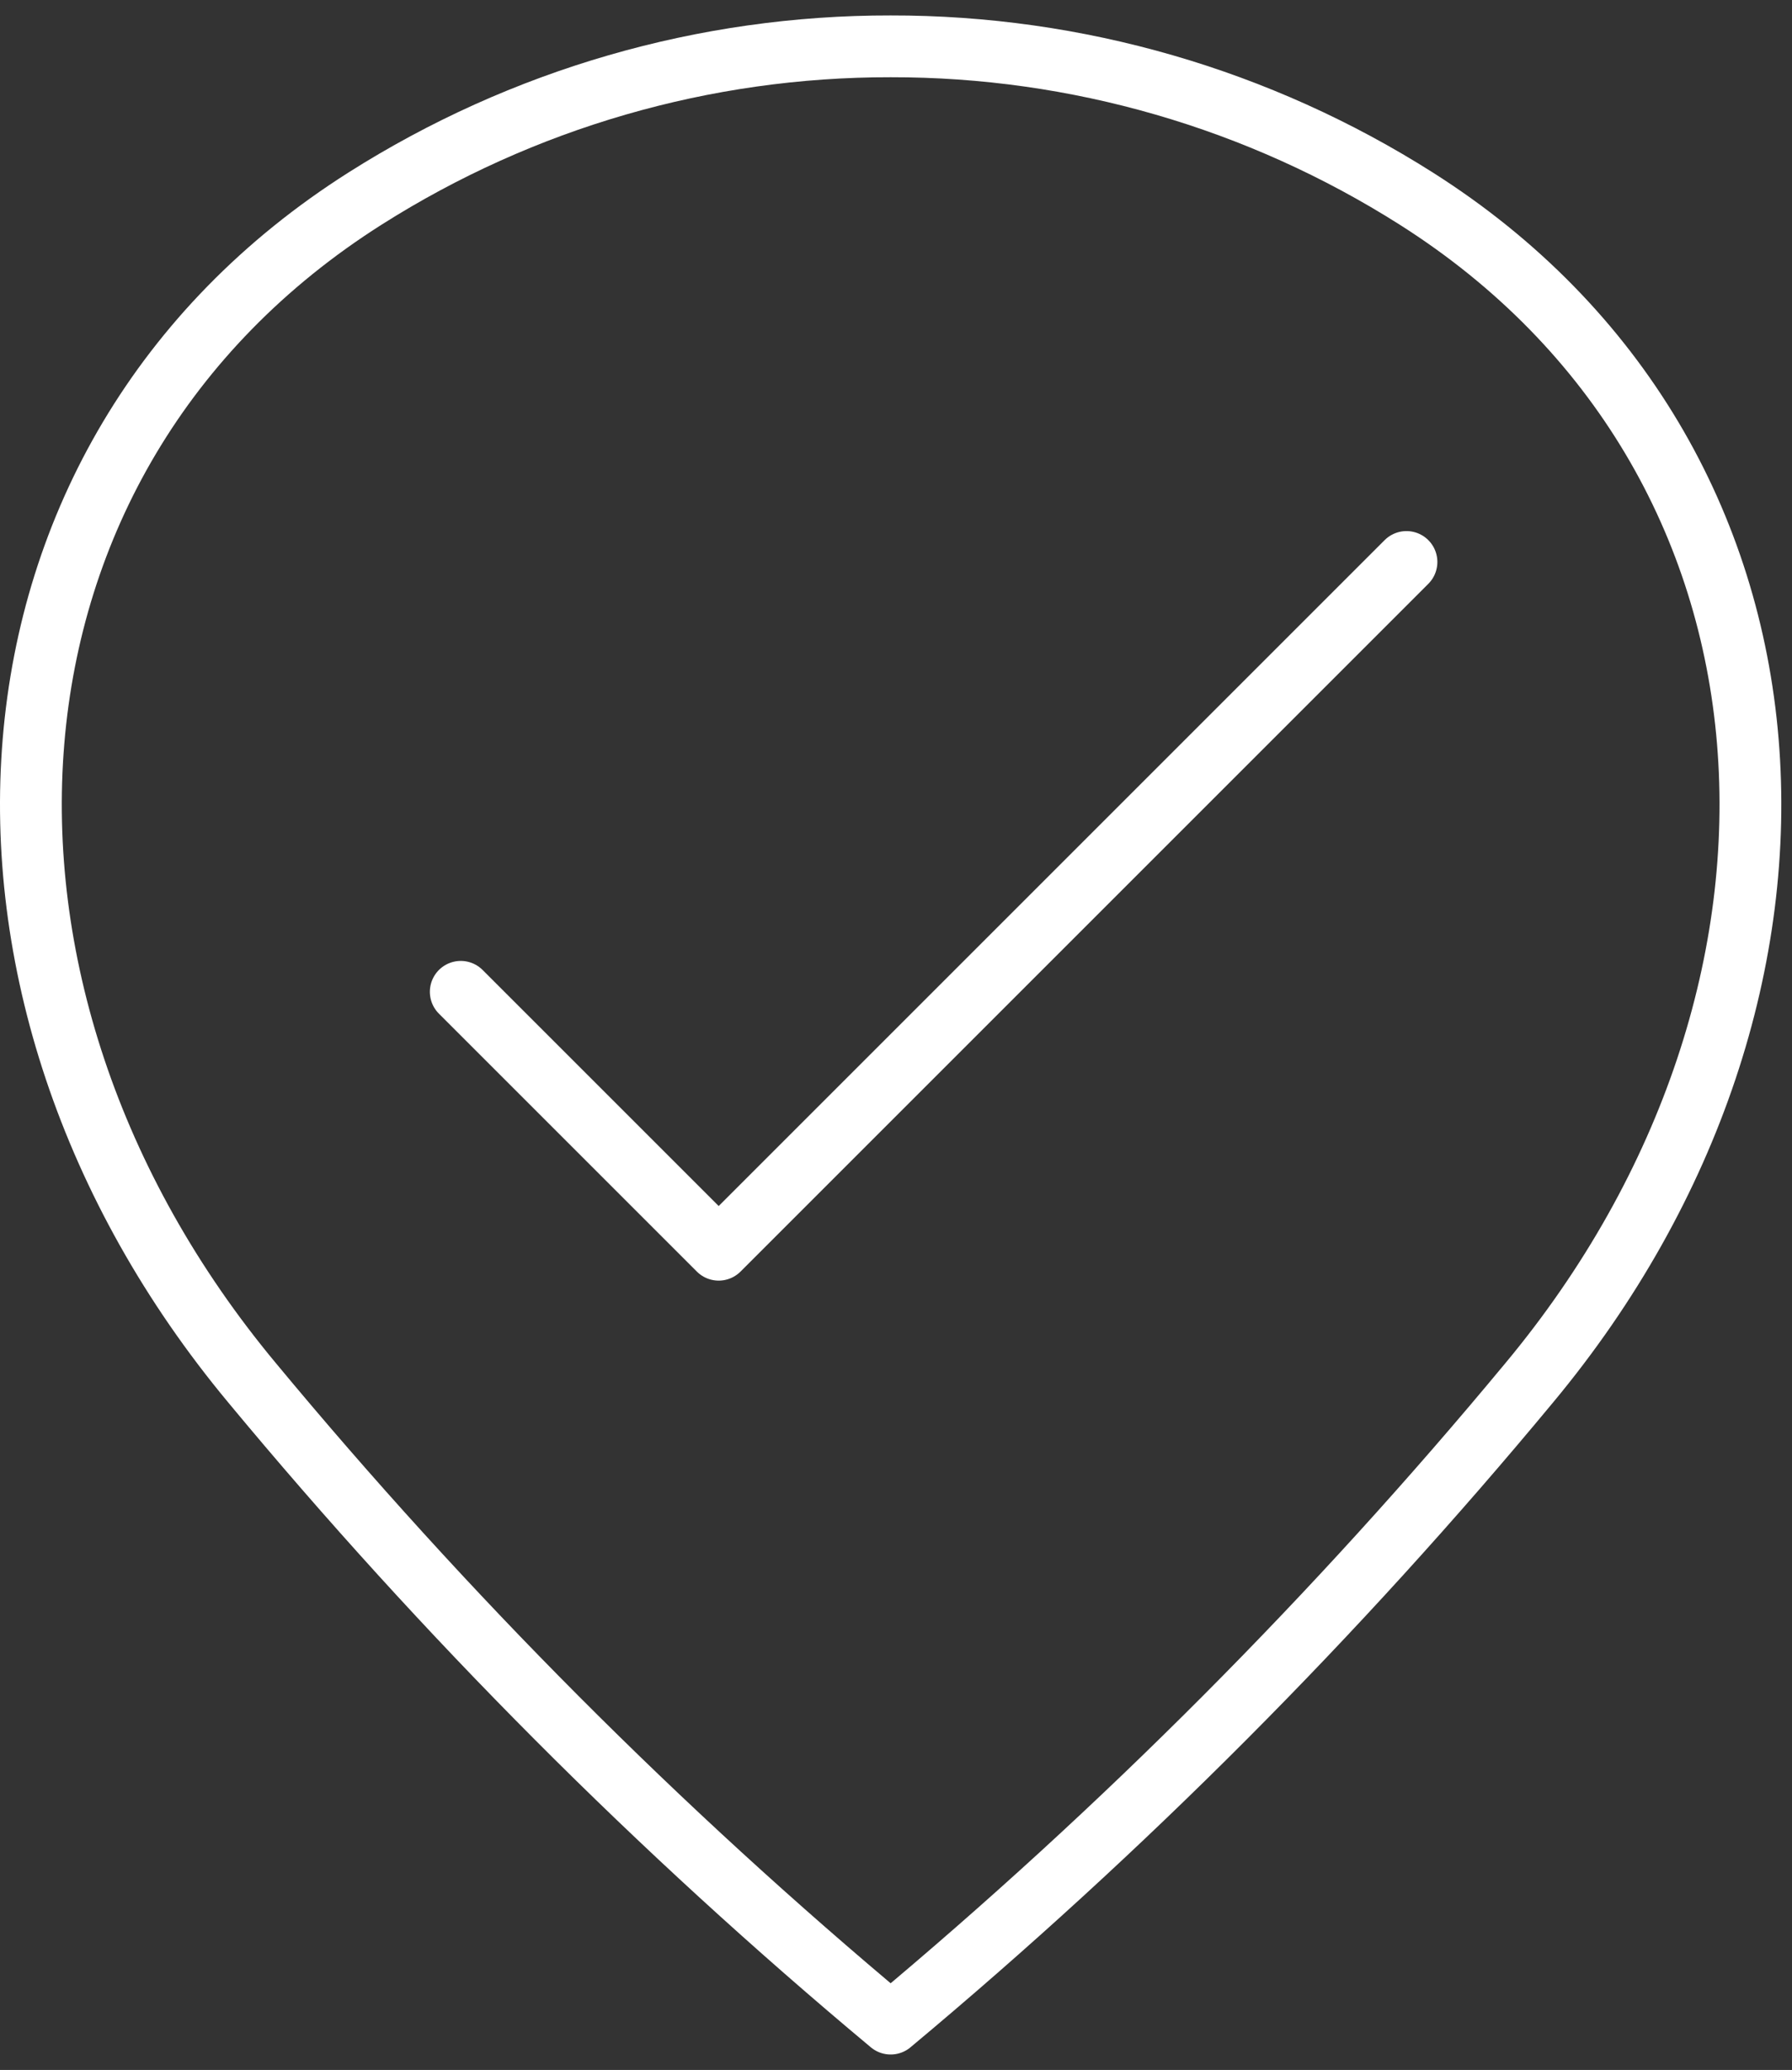
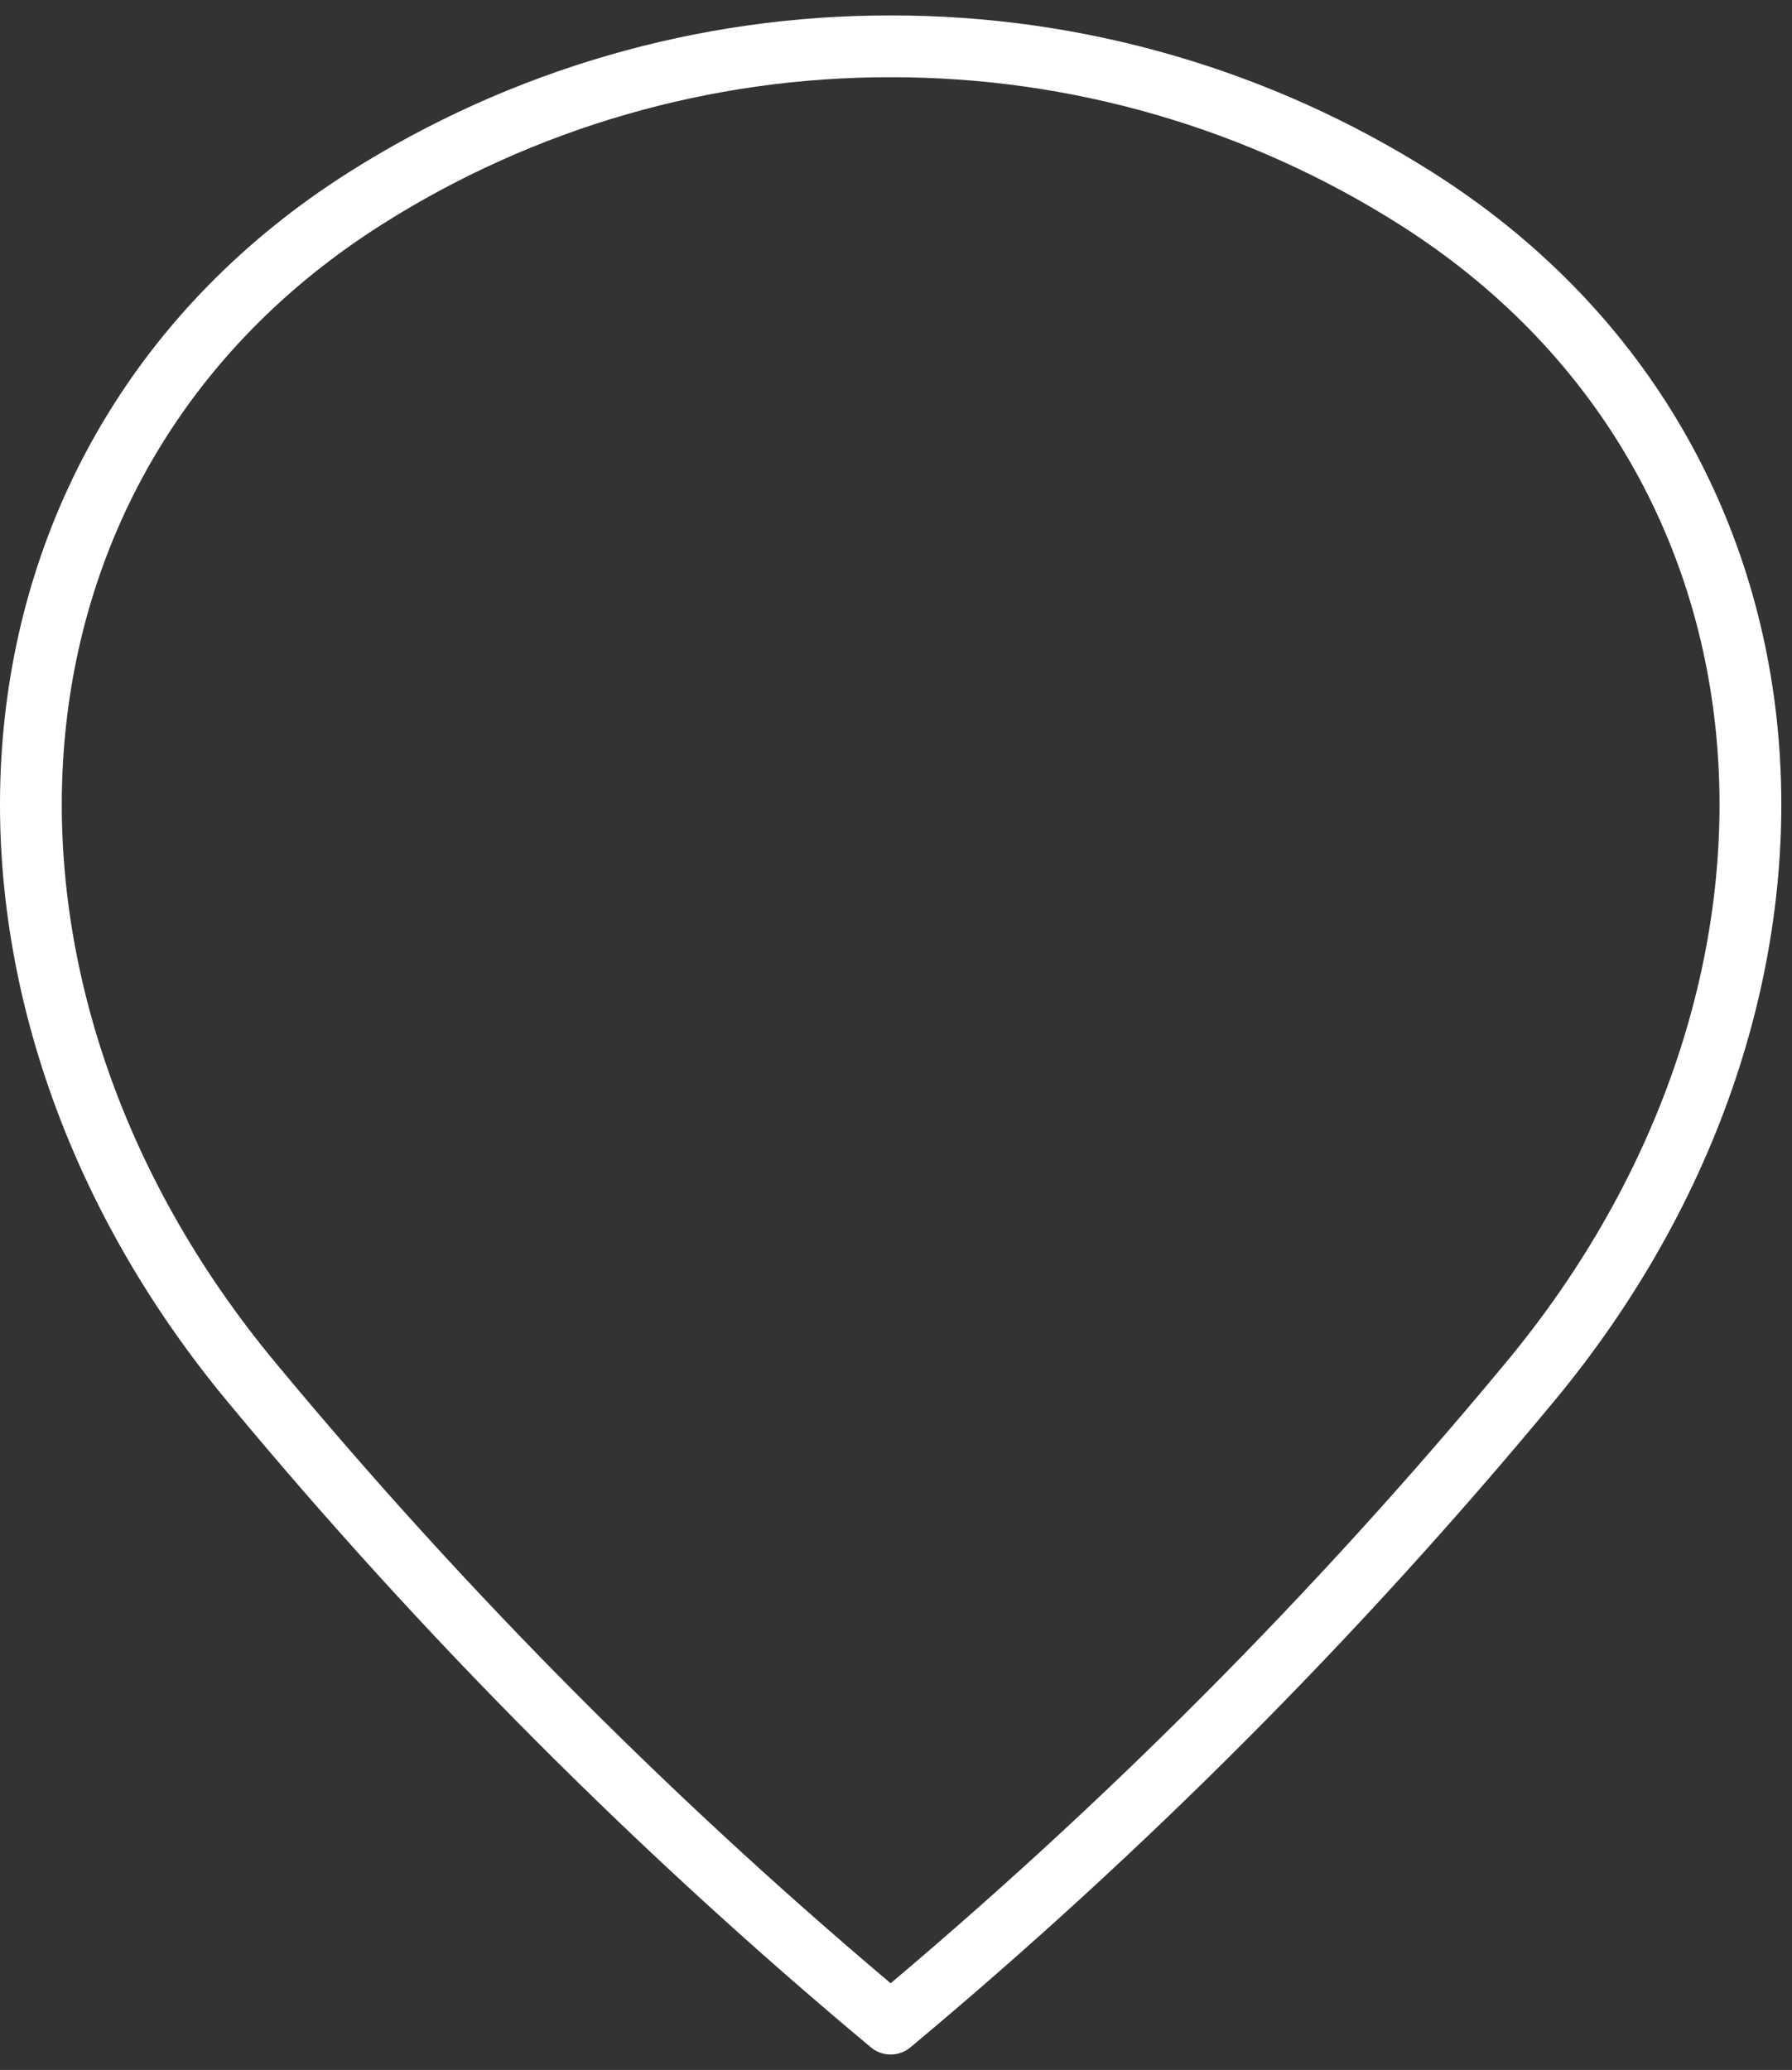
<svg xmlns="http://www.w3.org/2000/svg" width="58" height="67" viewBox="0 0 58 67" fill="none">
  <rect x="0" y="0" width="58" height="67" fill="#333333" stroke="none" />
  <path d="M28.827 1.5C34.849 1.491 40.748 3.2 45.834 6.425C59.051 14.804 60.025 32.109 49.493 44.761C43.252 52.291 36.334 59.232 28.827 65.5C21.319 59.232 14.402 52.291 8.16 44.761C-2.369 32.109 -1.398 14.804 11.819 6.425C16.905 3.2 22.805 1.491 28.827 1.5Z" stroke="white" stroke-width="2" stroke-linecap="round" stroke-linejoin="round" />
-   <path d="M45.522 18.19L23.261 40.451L14.913 32.103" stroke="white" stroke-width="2" stroke-linecap="round" stroke-linejoin="round" />
</svg>